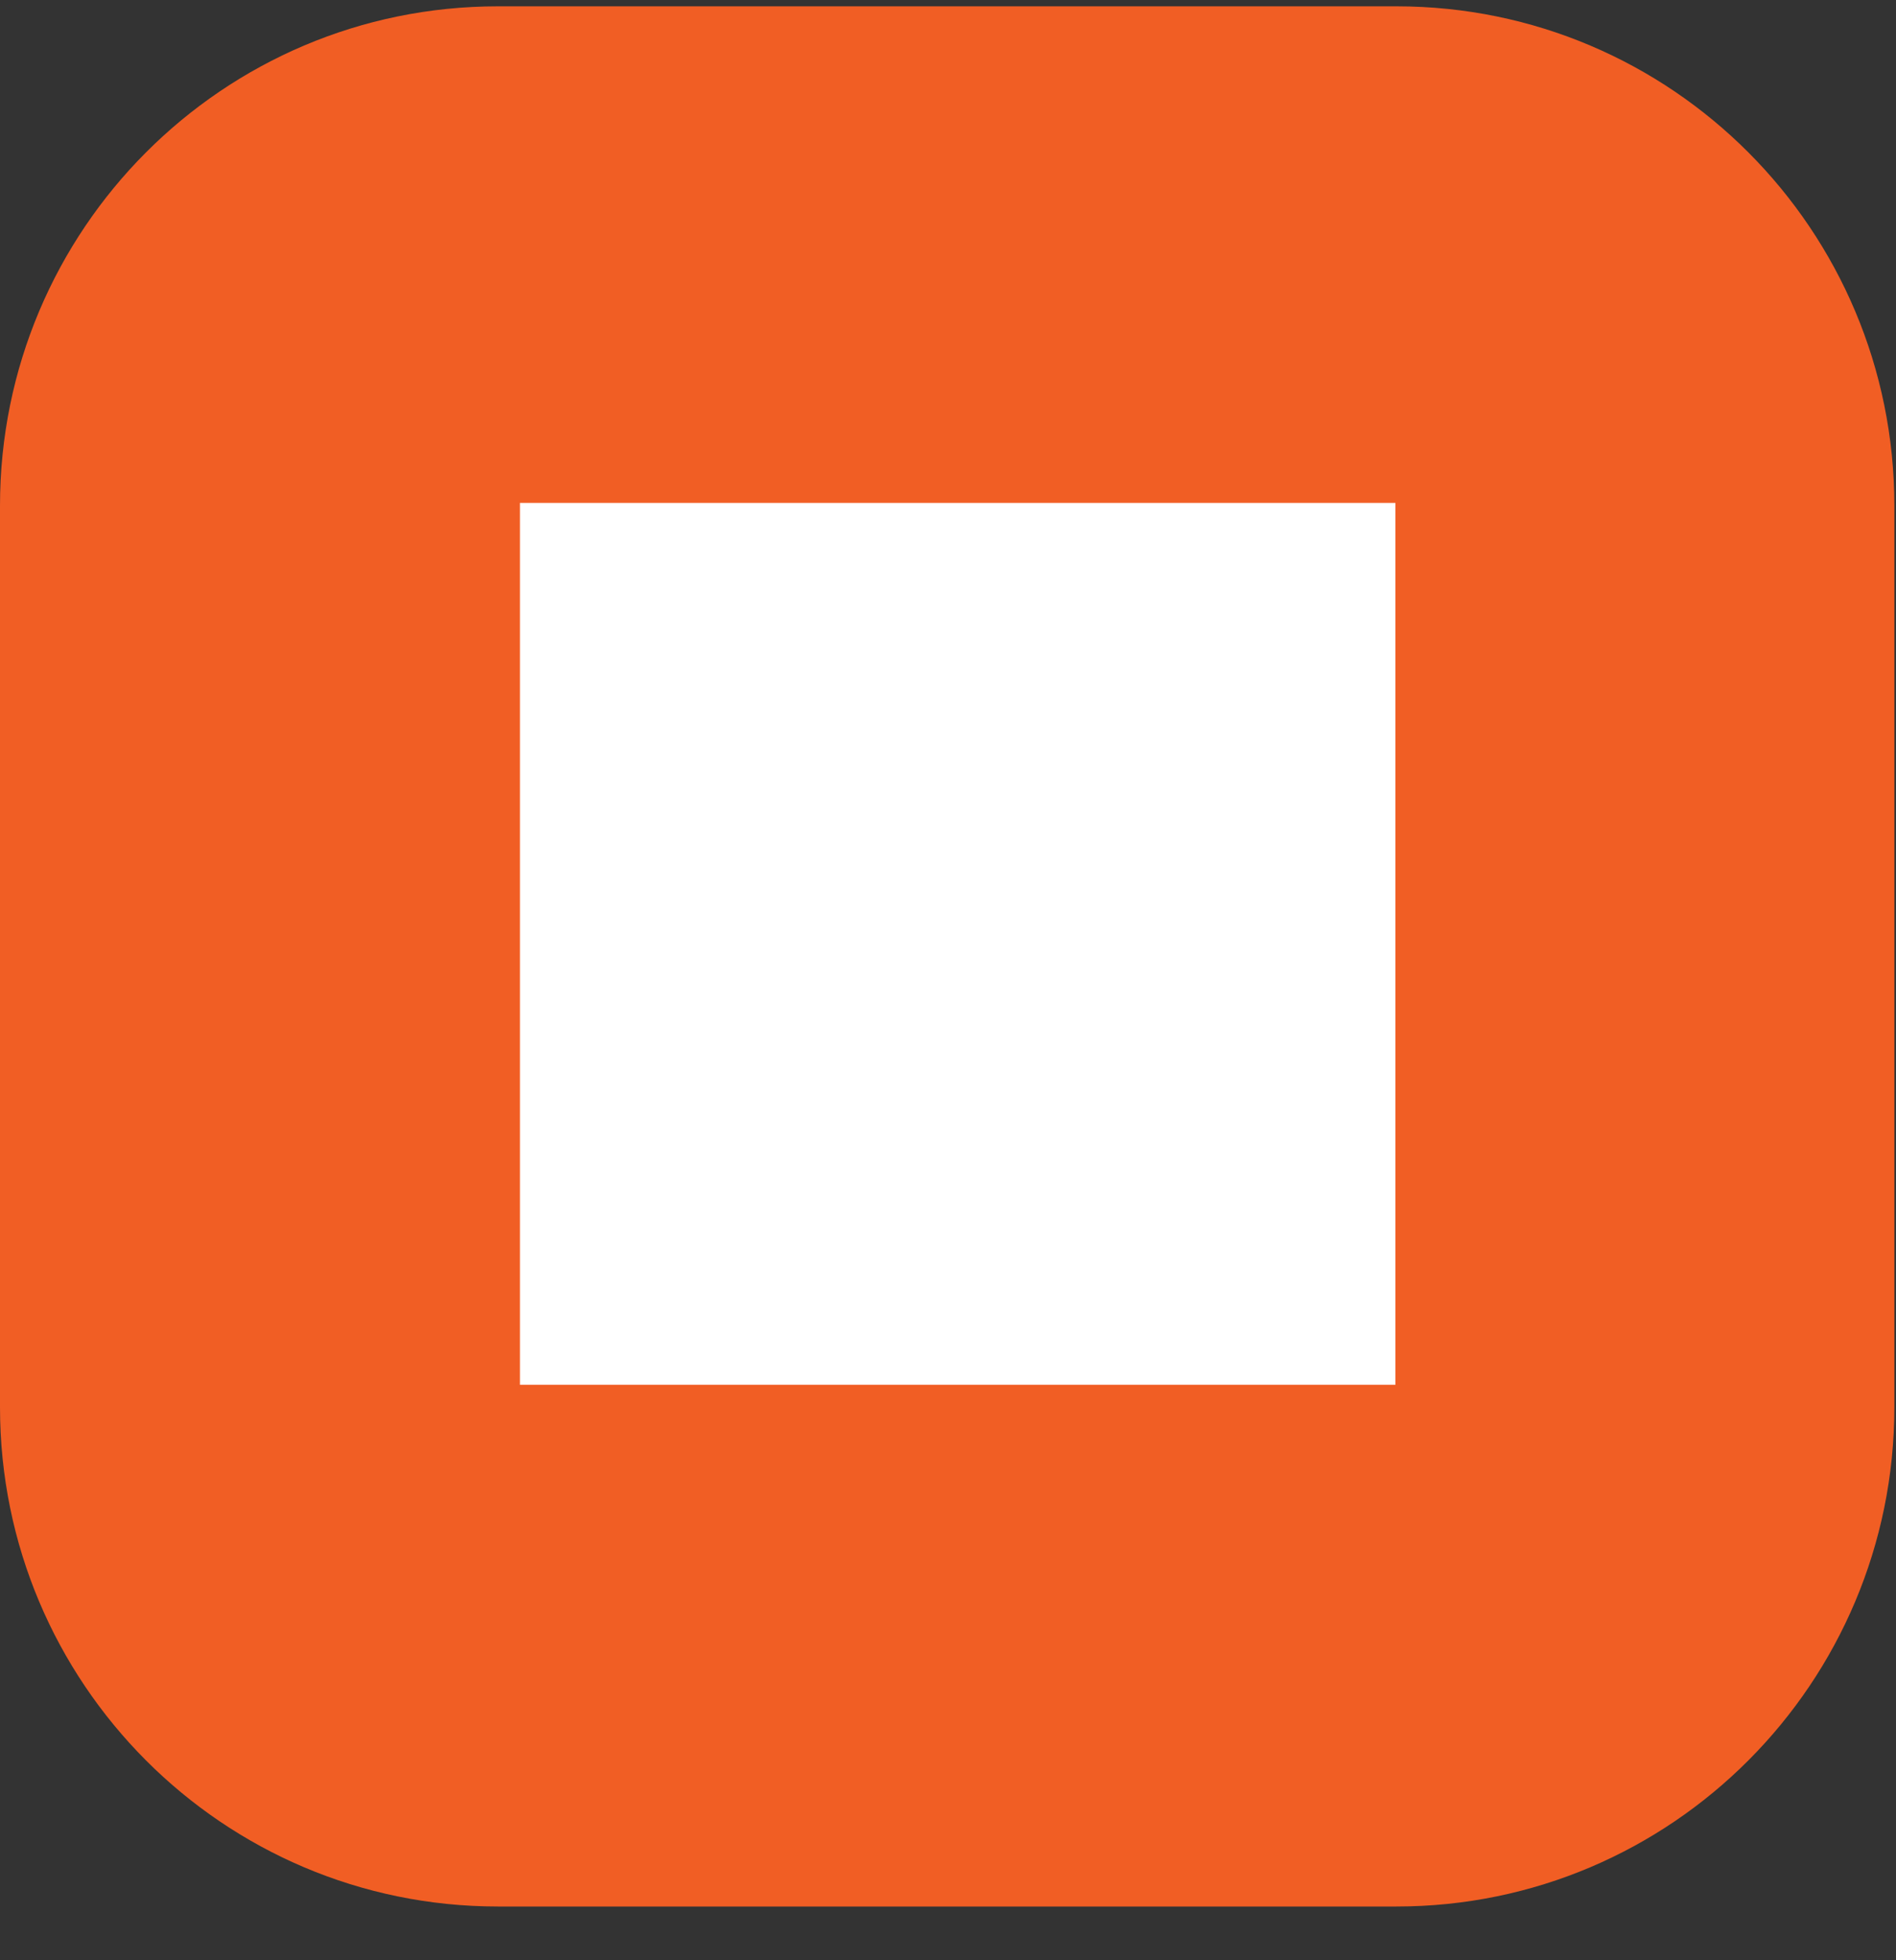
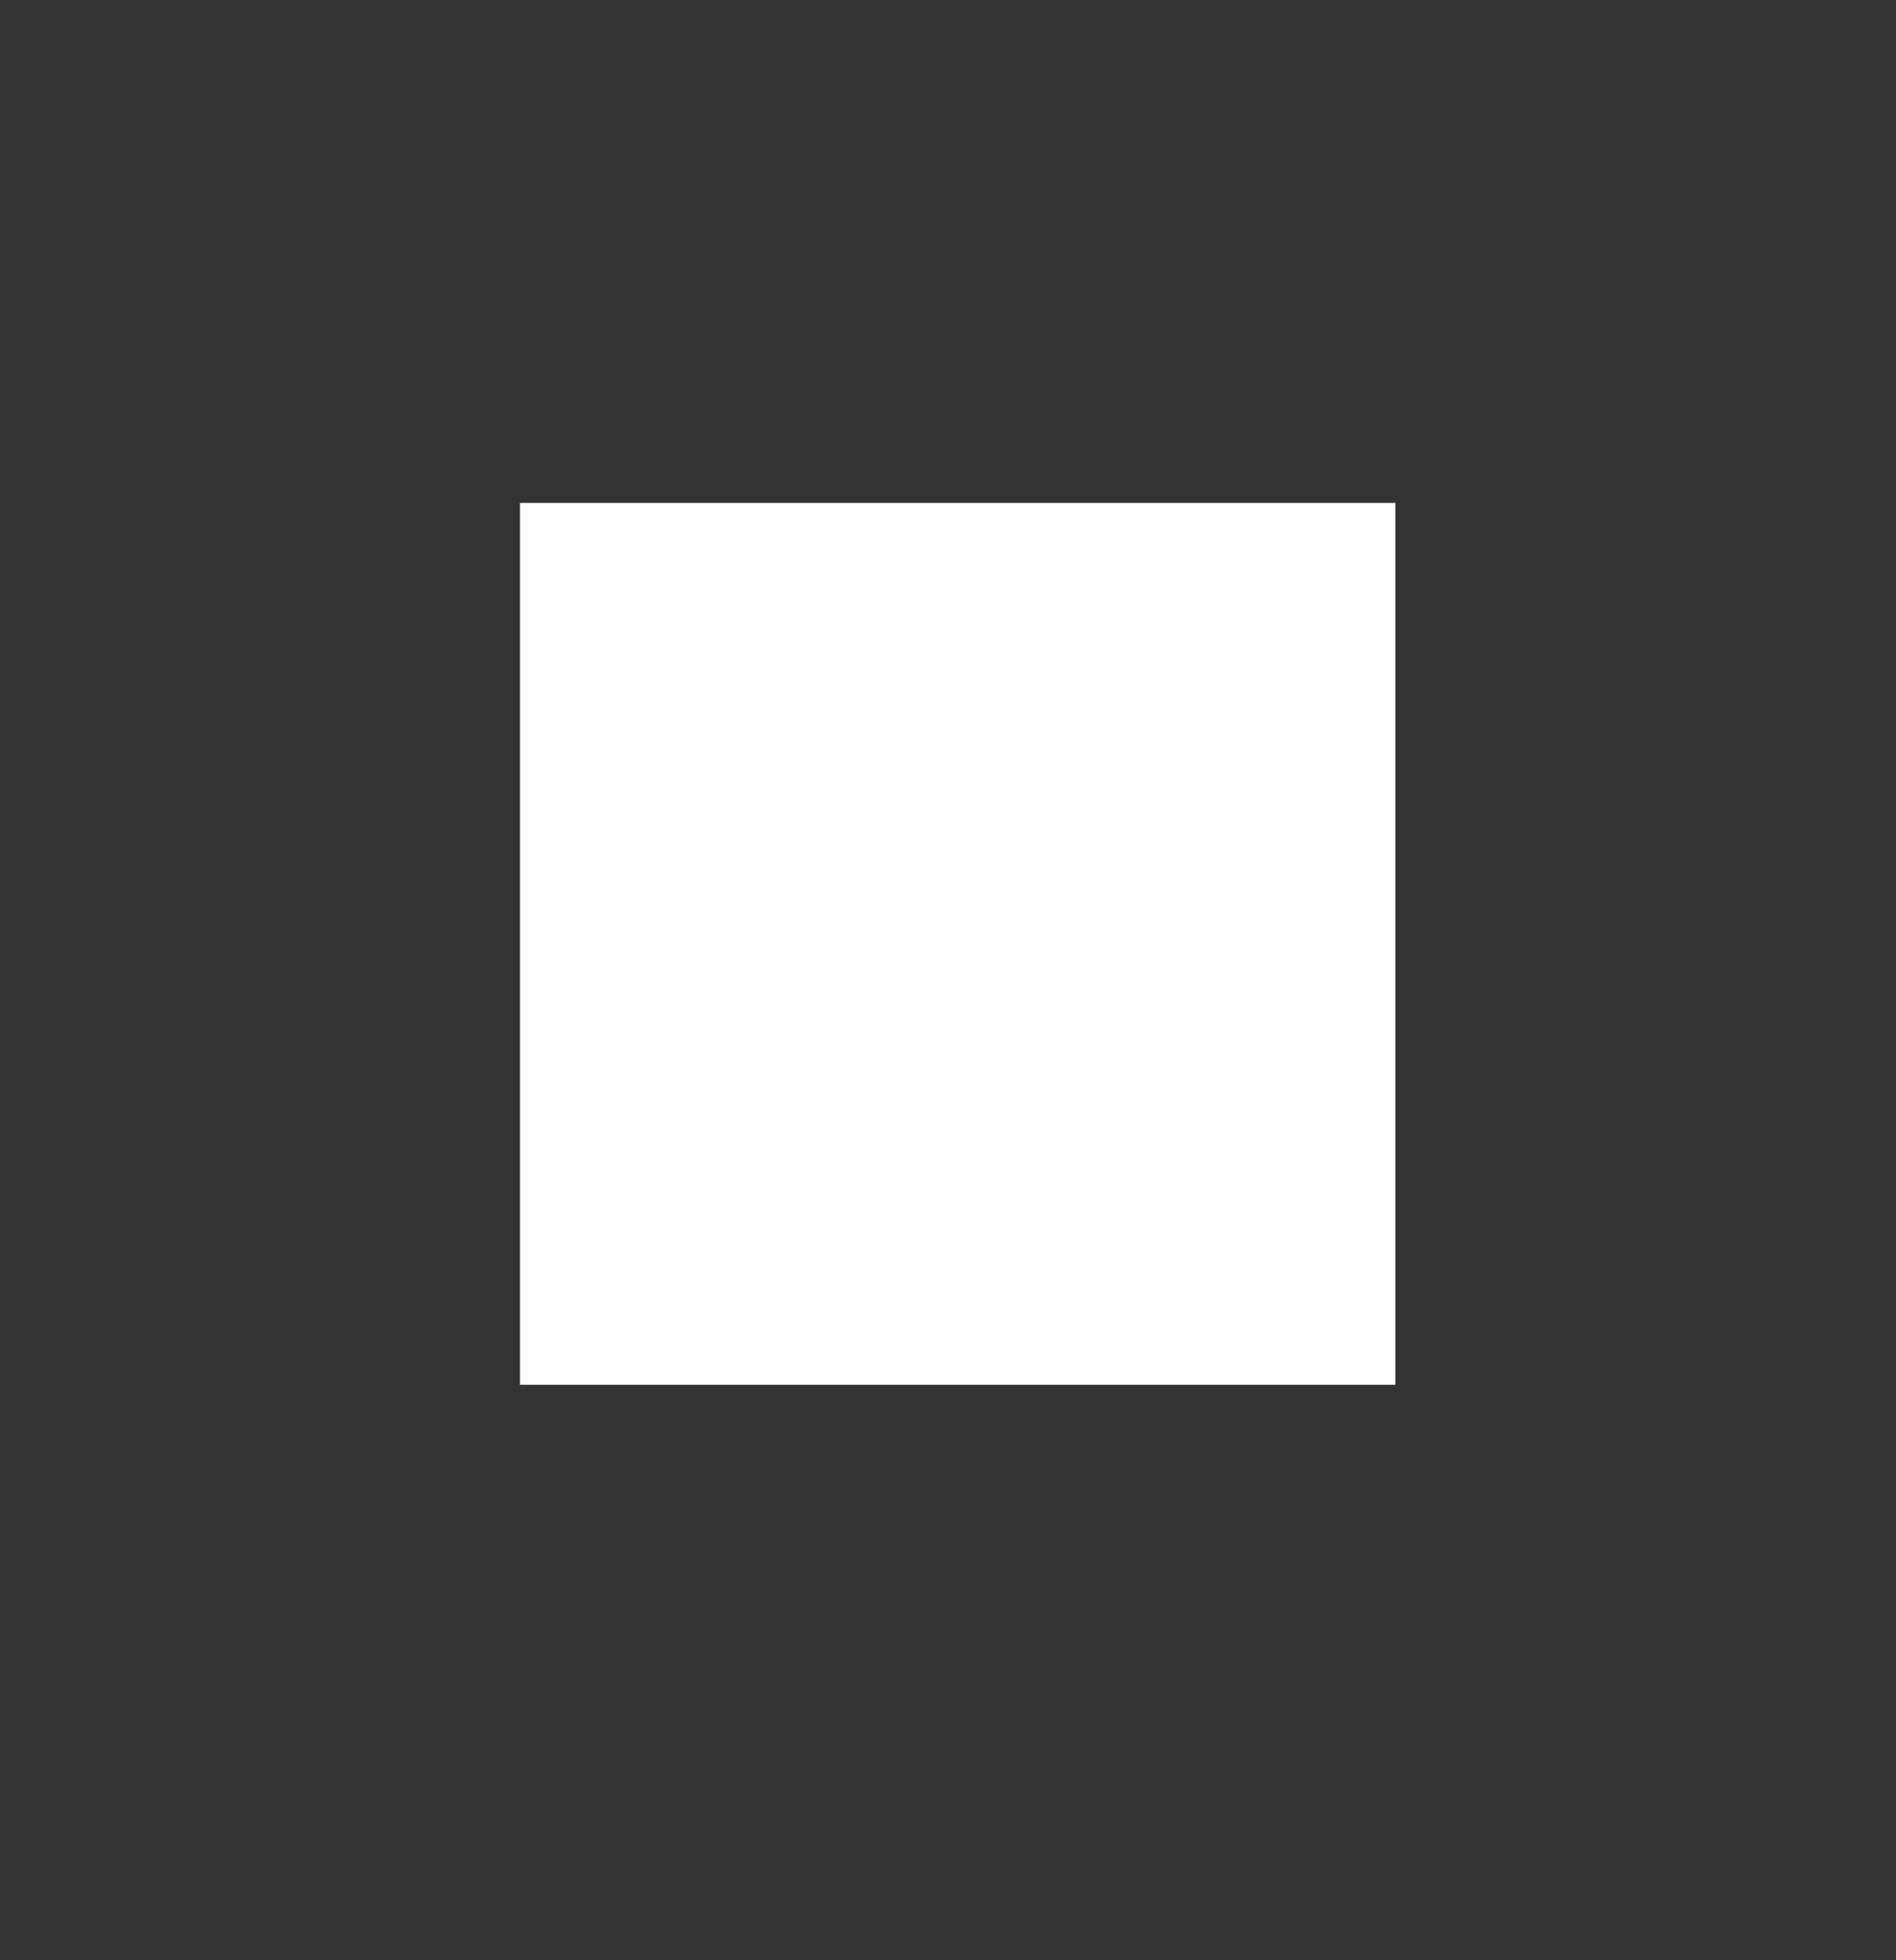
<svg xmlns="http://www.w3.org/2000/svg" width="30" height="31" viewBox="0 0 30 31" fill="none">
  <rect x="0" y="0" width="30" height="31" fill="#333333" stroke="none" />
-   <path d="M22.097 0.1H7.877C3.527 0.1 0 3.635 0 7.997V22.253C0 26.614 3.527 30.15 7.877 30.15H22.097C26.447 30.15 29.974 26.614 29.974 22.253V7.997C29.974 3.635 26.447 0.1 22.097 0.1Z" fill="#F15E24" />
  <path d="M22.079 7.953H8.227V21.9H22.079V7.953Z" fill="white" />
</svg>